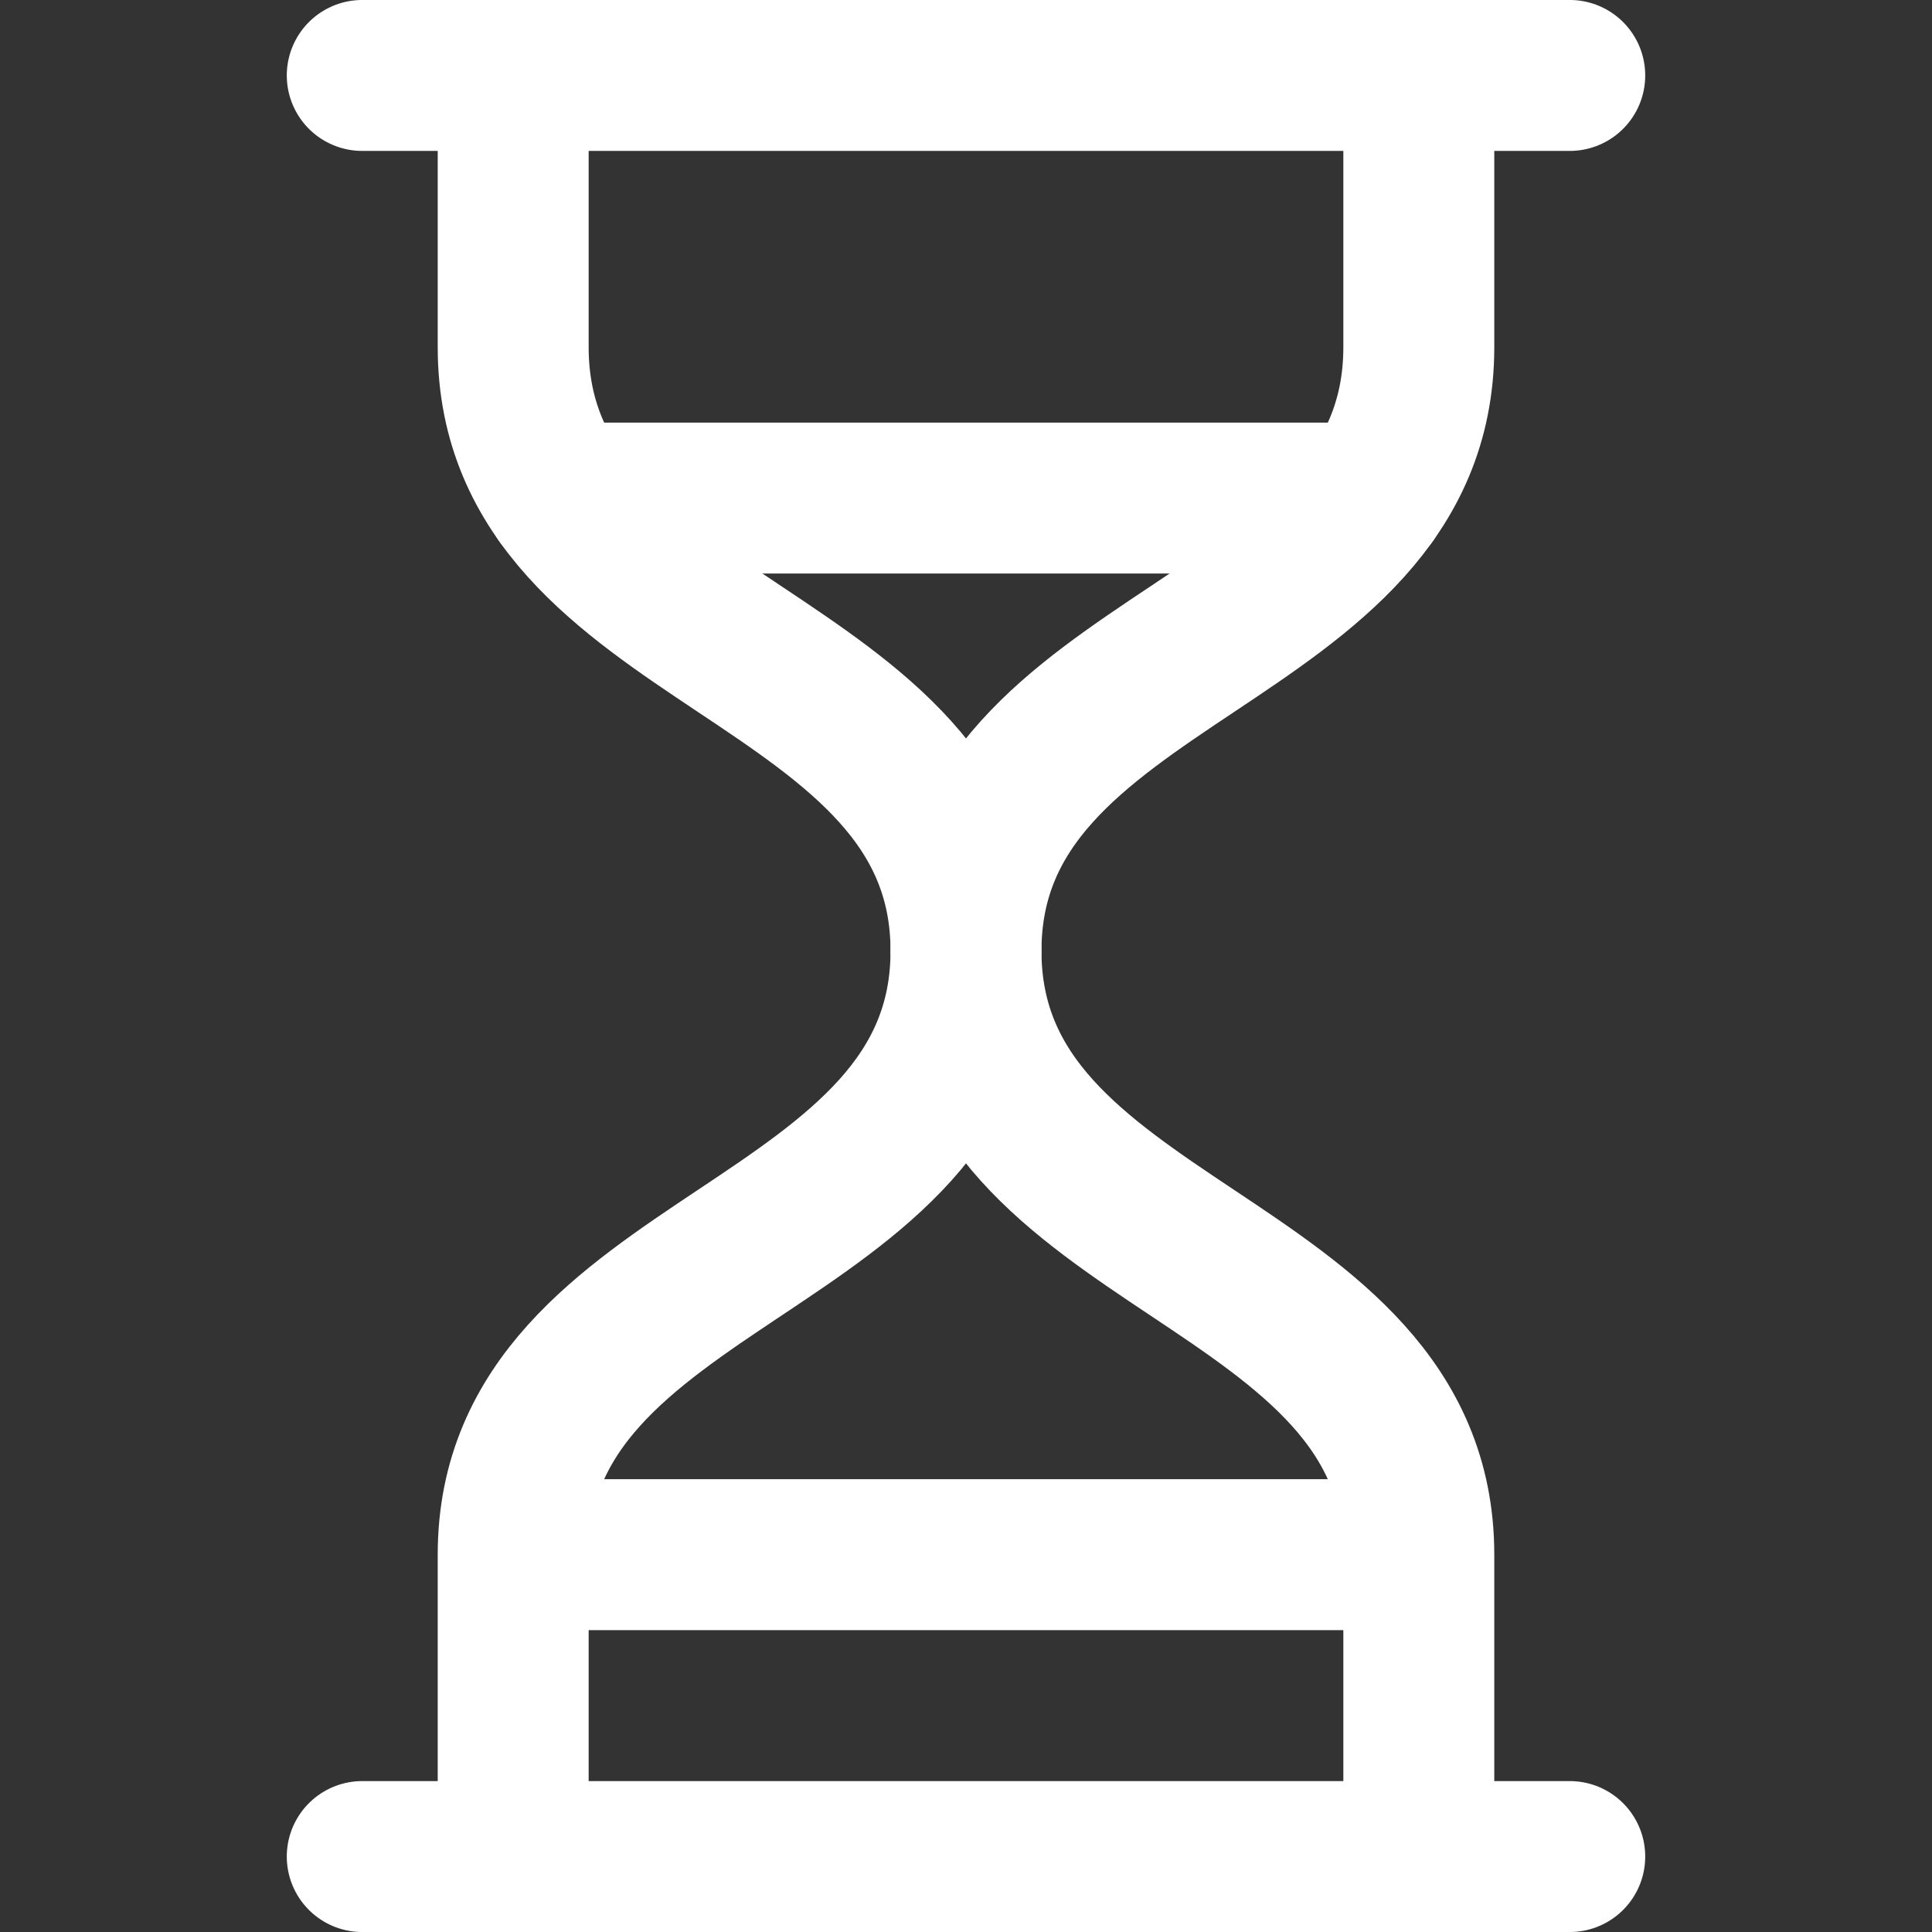
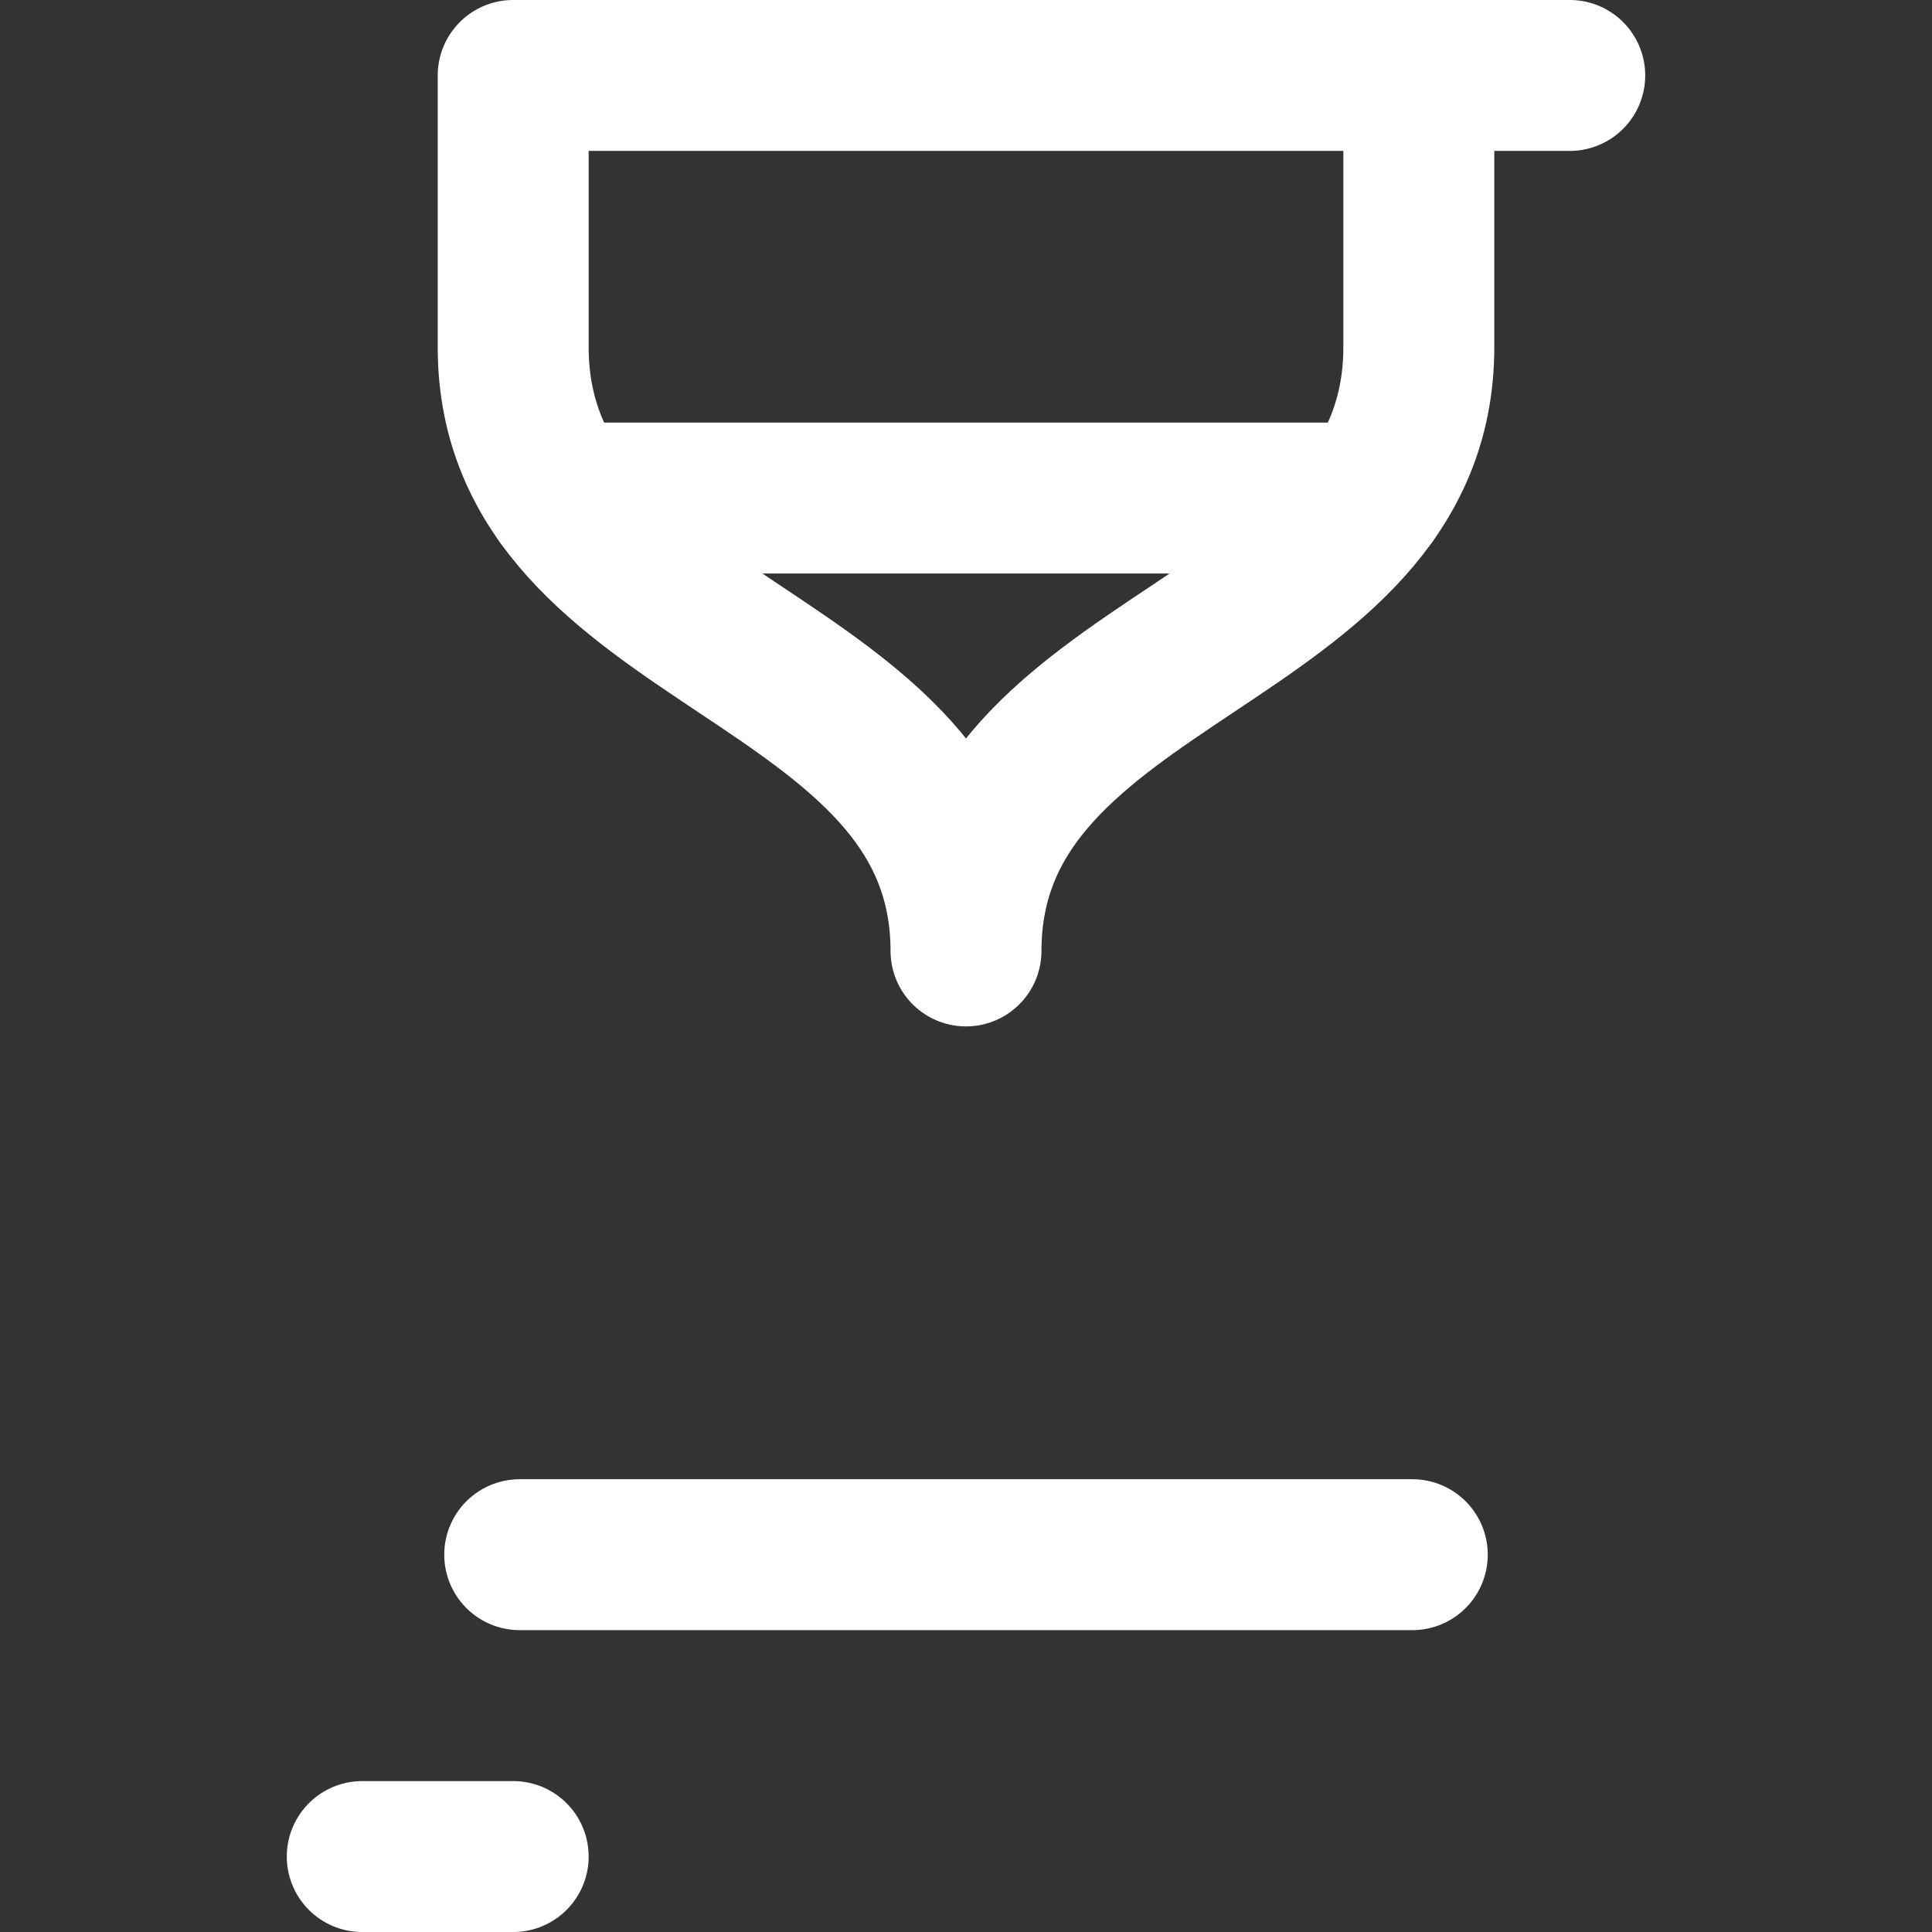
<svg xmlns="http://www.w3.org/2000/svg" width="40" height="40" viewBox="0 0 40 40" fill="none">
  <rect x="0" y="0" width="40" height="40" fill="#333333" stroke="none" />
-   <path d="M29.375 32.188V38.438H10.625V32.188C10.625 25.938 20 25.938 20 19.688C20 25.938 29.375 25.938 29.375 32.188Z" stroke="white" stroke-width="3.125" stroke-miterlimit="10" stroke-linecap="round" stroke-linejoin="round" />
  <path d="M32.5 1.562H29.375" stroke="white" stroke-width="3.125" stroke-miterlimit="10" stroke-linecap="round" stroke-linejoin="round" />
  <path d="M29.375 7.188V1.562H10.625V7.188C10.625 13.438 20 13.438 20 19.688C20 13.438 29.375 13.438 29.375 7.188Z" stroke="white" stroke-width="3.125" stroke-miterlimit="10" stroke-linecap="round" stroke-linejoin="round" />
-   <path d="M10.625 1.562H7.5" stroke="white" stroke-width="3.125" stroke-miterlimit="10" stroke-linecap="round" stroke-linejoin="round" />
-   <path d="M32.5 38.438H29.375" stroke="white" stroke-width="3.125" stroke-miterlimit="10" stroke-linecap="round" stroke-linejoin="round" />
  <path d="M10.625 38.438H7.5" stroke="white" stroke-width="3.125" stroke-miterlimit="10" stroke-linecap="round" stroke-linejoin="round" />
  <path d="M11.618 10.312H28.382" stroke="white" stroke-width="3.125" stroke-miterlimit="10" stroke-linecap="round" stroke-linejoin="round" />
  <path d="M10.76 32.188H29.24" stroke="white" stroke-width="3.125" stroke-miterlimit="10" stroke-linecap="round" stroke-linejoin="round" />
</svg>